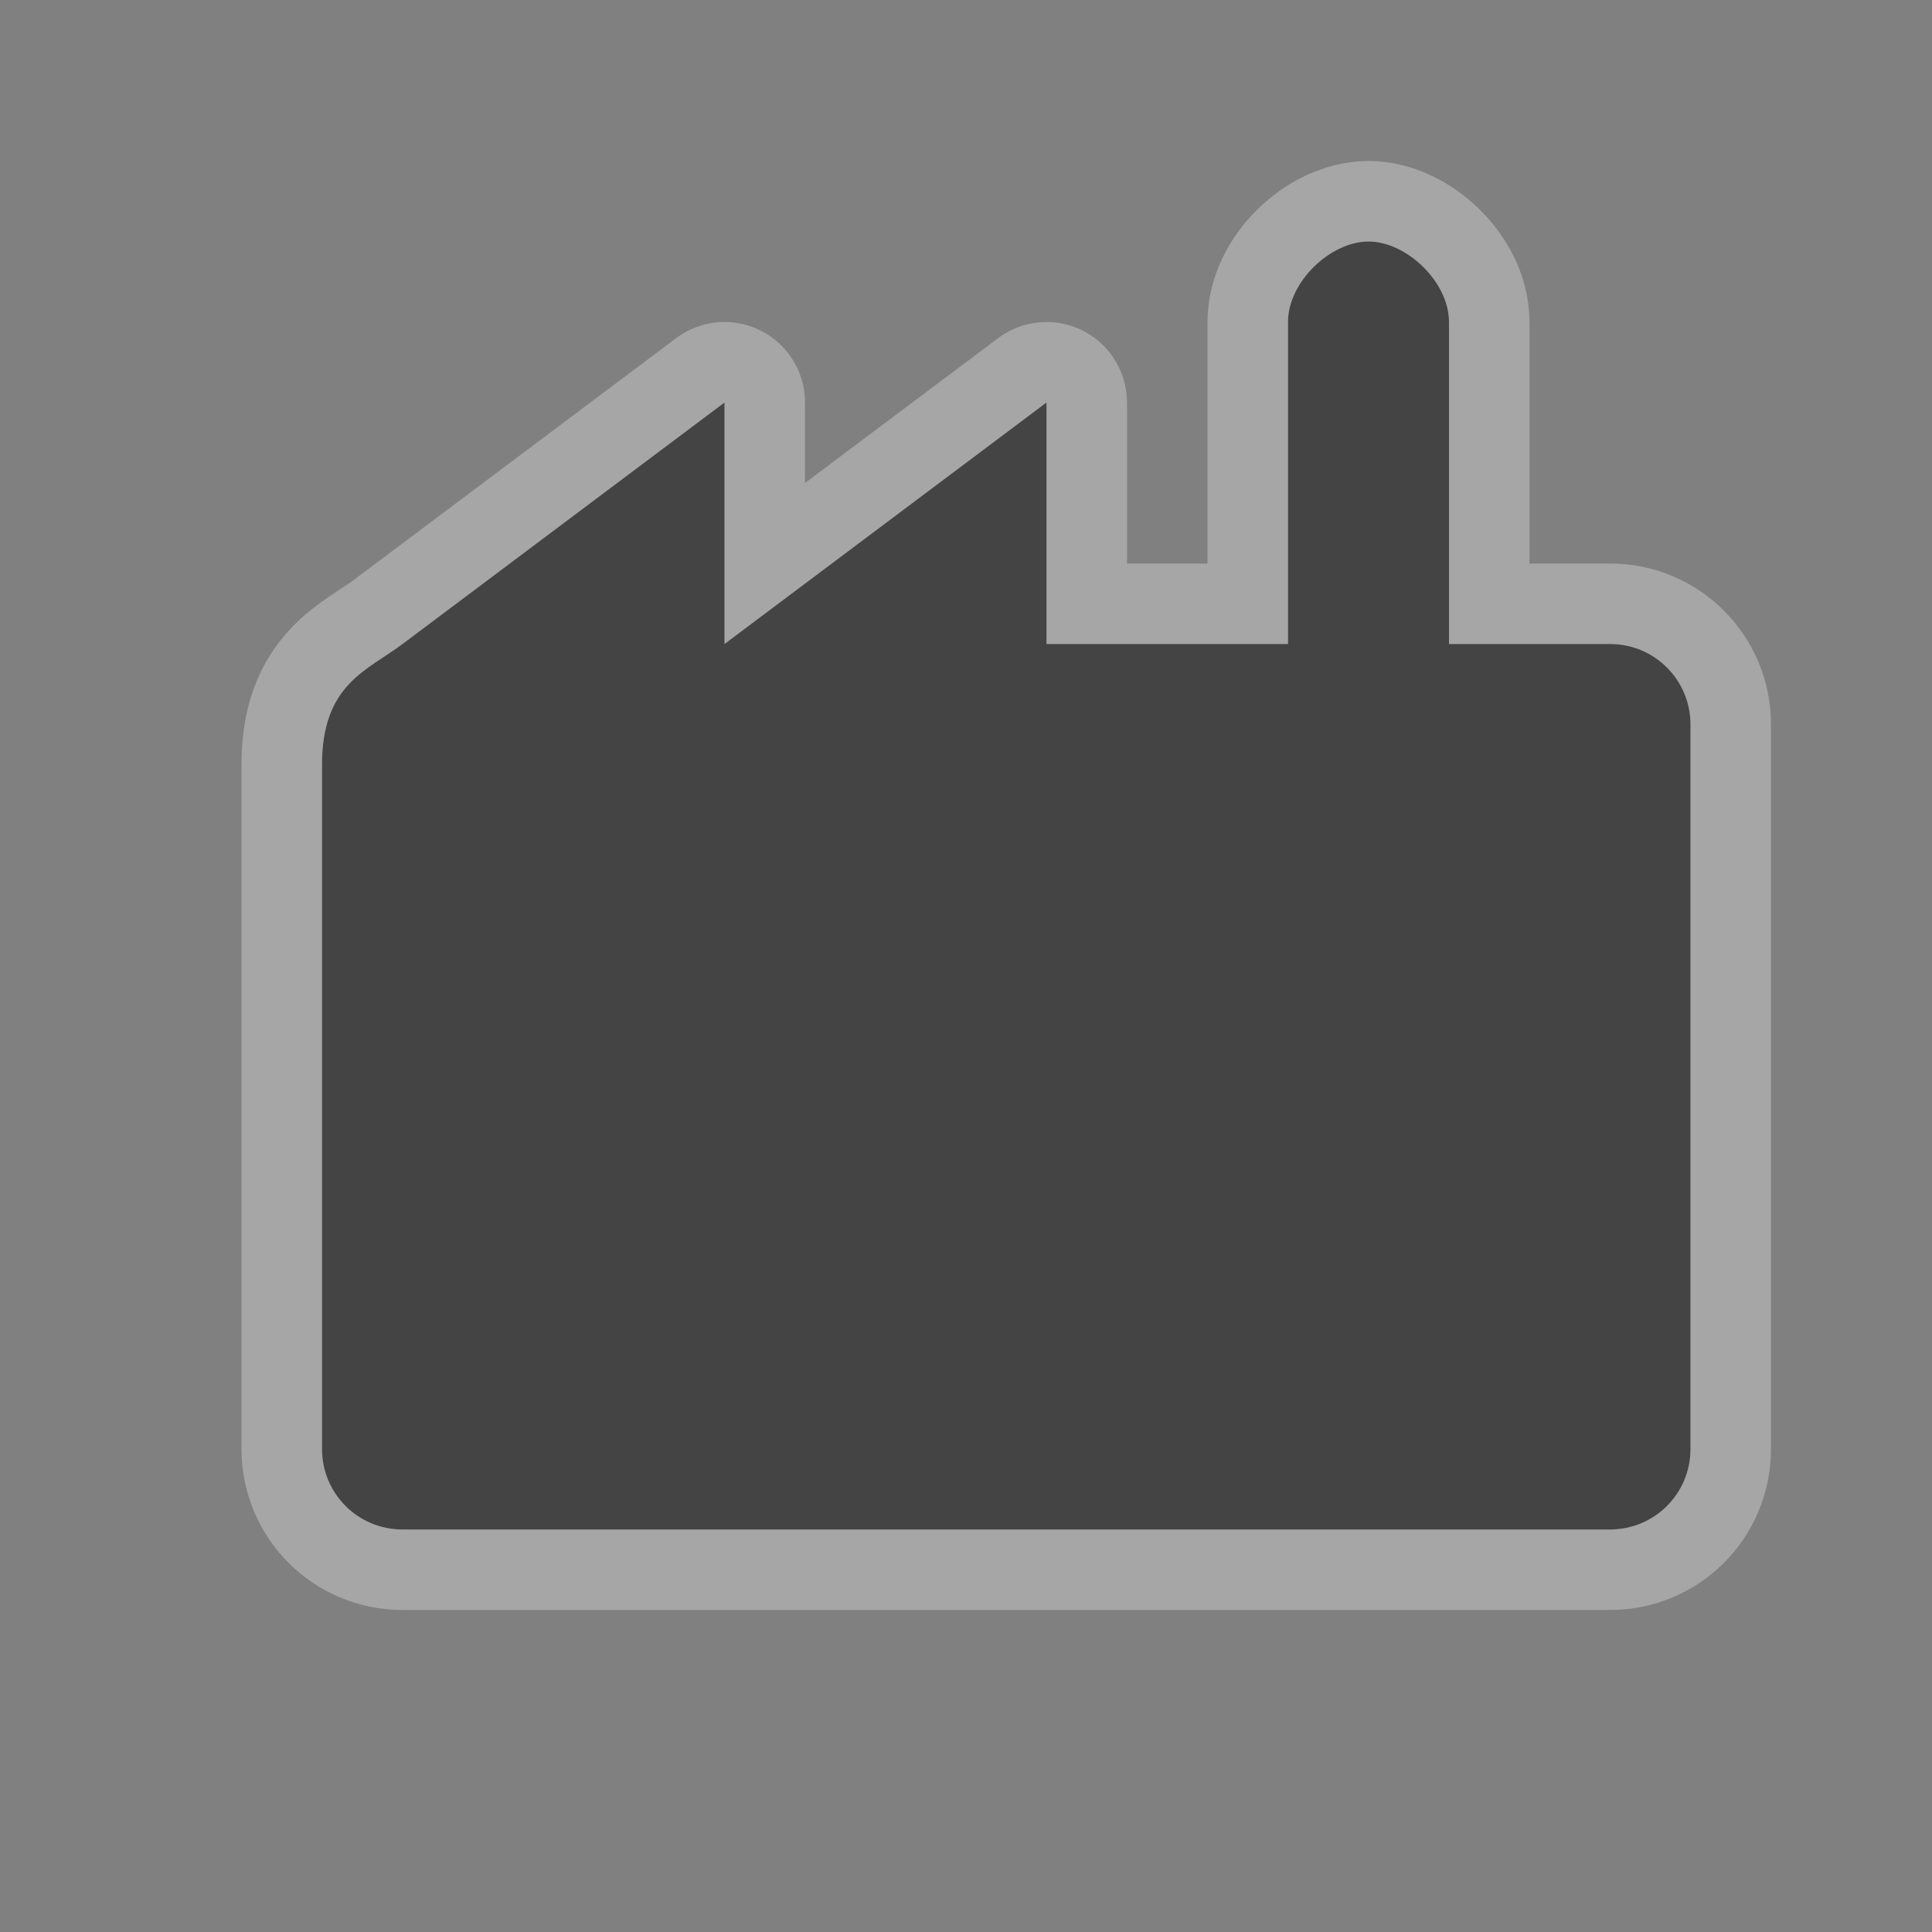
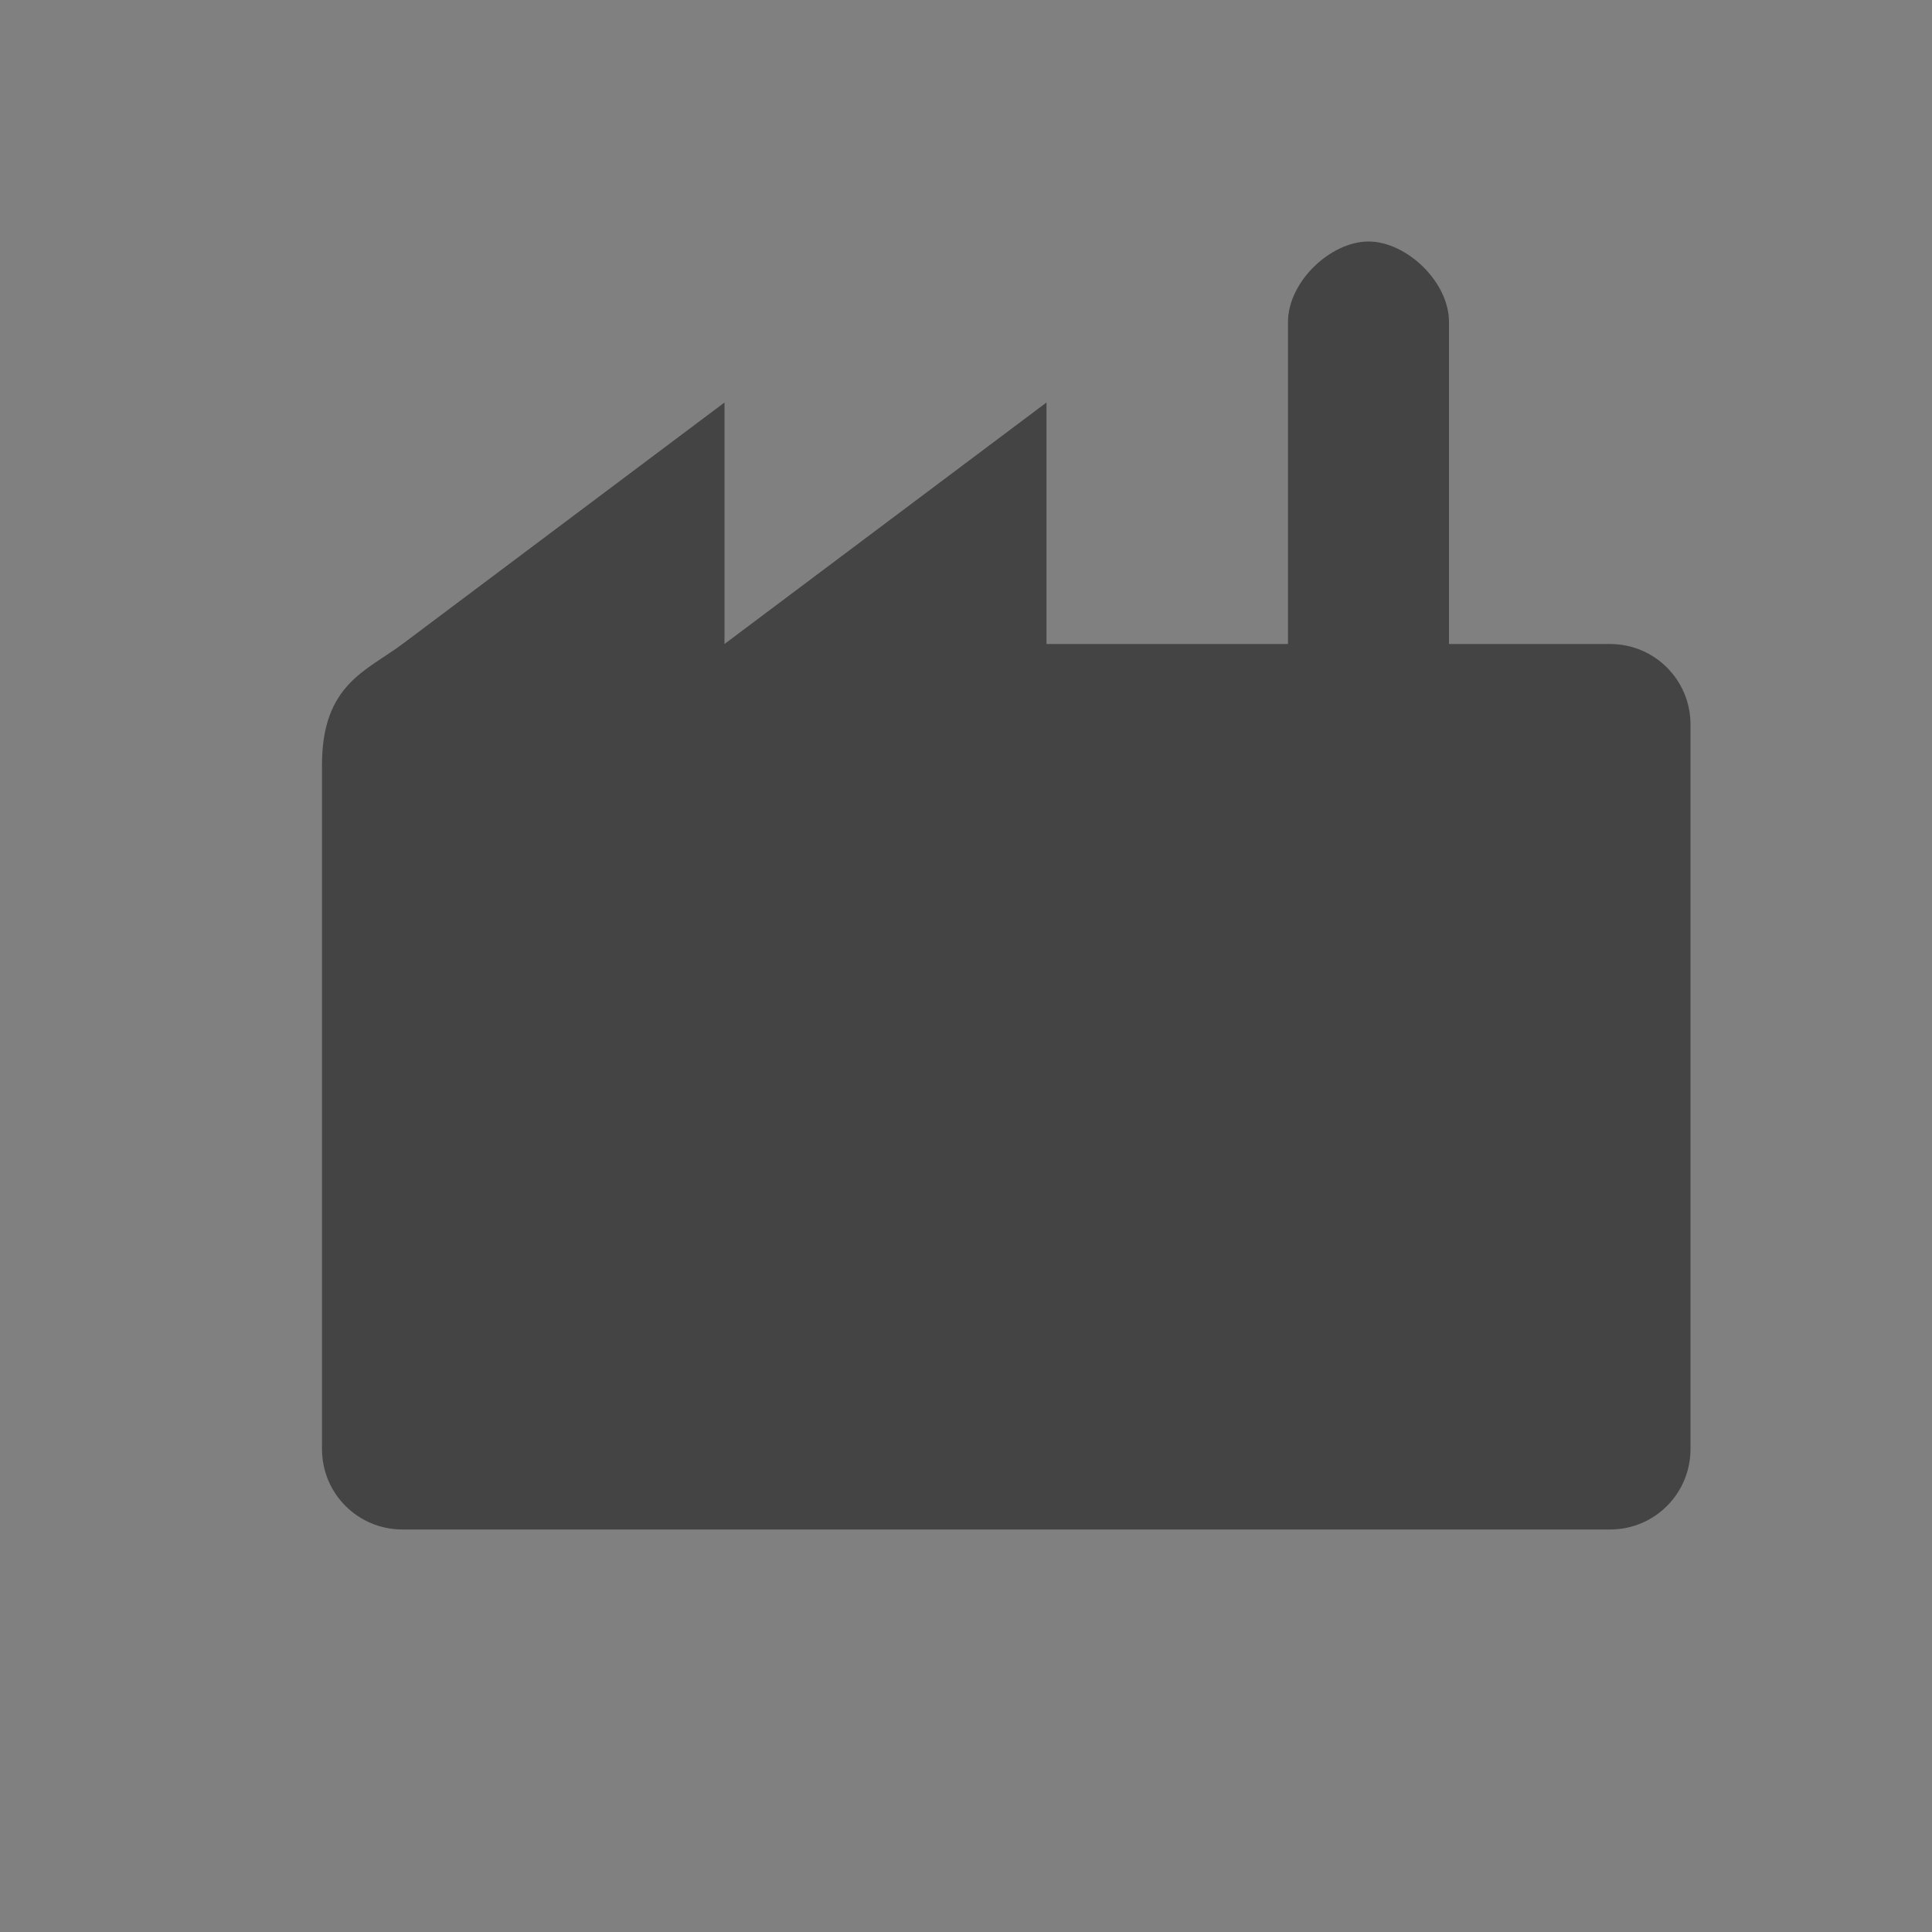
<svg xmlns="http://www.w3.org/2000/svg" viewBox="0 0 24 24">
  <rect x="0" y="0" width="24" height="24" fill="#808080" stroke="none" />
  <g transform="translate(-630,-1098.362)">
-     <path d="m646,1102.362v4h-3v-3l-4,3v-3l-4,3c-.443.332-1,.5-1,1.5v8.5c0,.554.446,1 1,1h15c.554,0 1-.446 1-1v-9c0-.554-.446-1-1-1h-2v-4c0-.5-.529-1-1-1s-1,.5-1,1z" fill="#fff" opacity=".3" stroke="#fff" stroke-linejoin="round" stroke-width="2" />
    <path d="m646,1102.362v4h-3v-3l-4,3v-3l-4,3c-.443.332-1,.5-1,1.5v8.5c0,.554.446,1 1,1h15c.554,0 1-.446 1-1v-9c0-.554-.446-1-1-1h-2v-4c0-.5-.529-1-1-1s-1,.5-1,1z" fill="#444" />
  </g>
</svg>